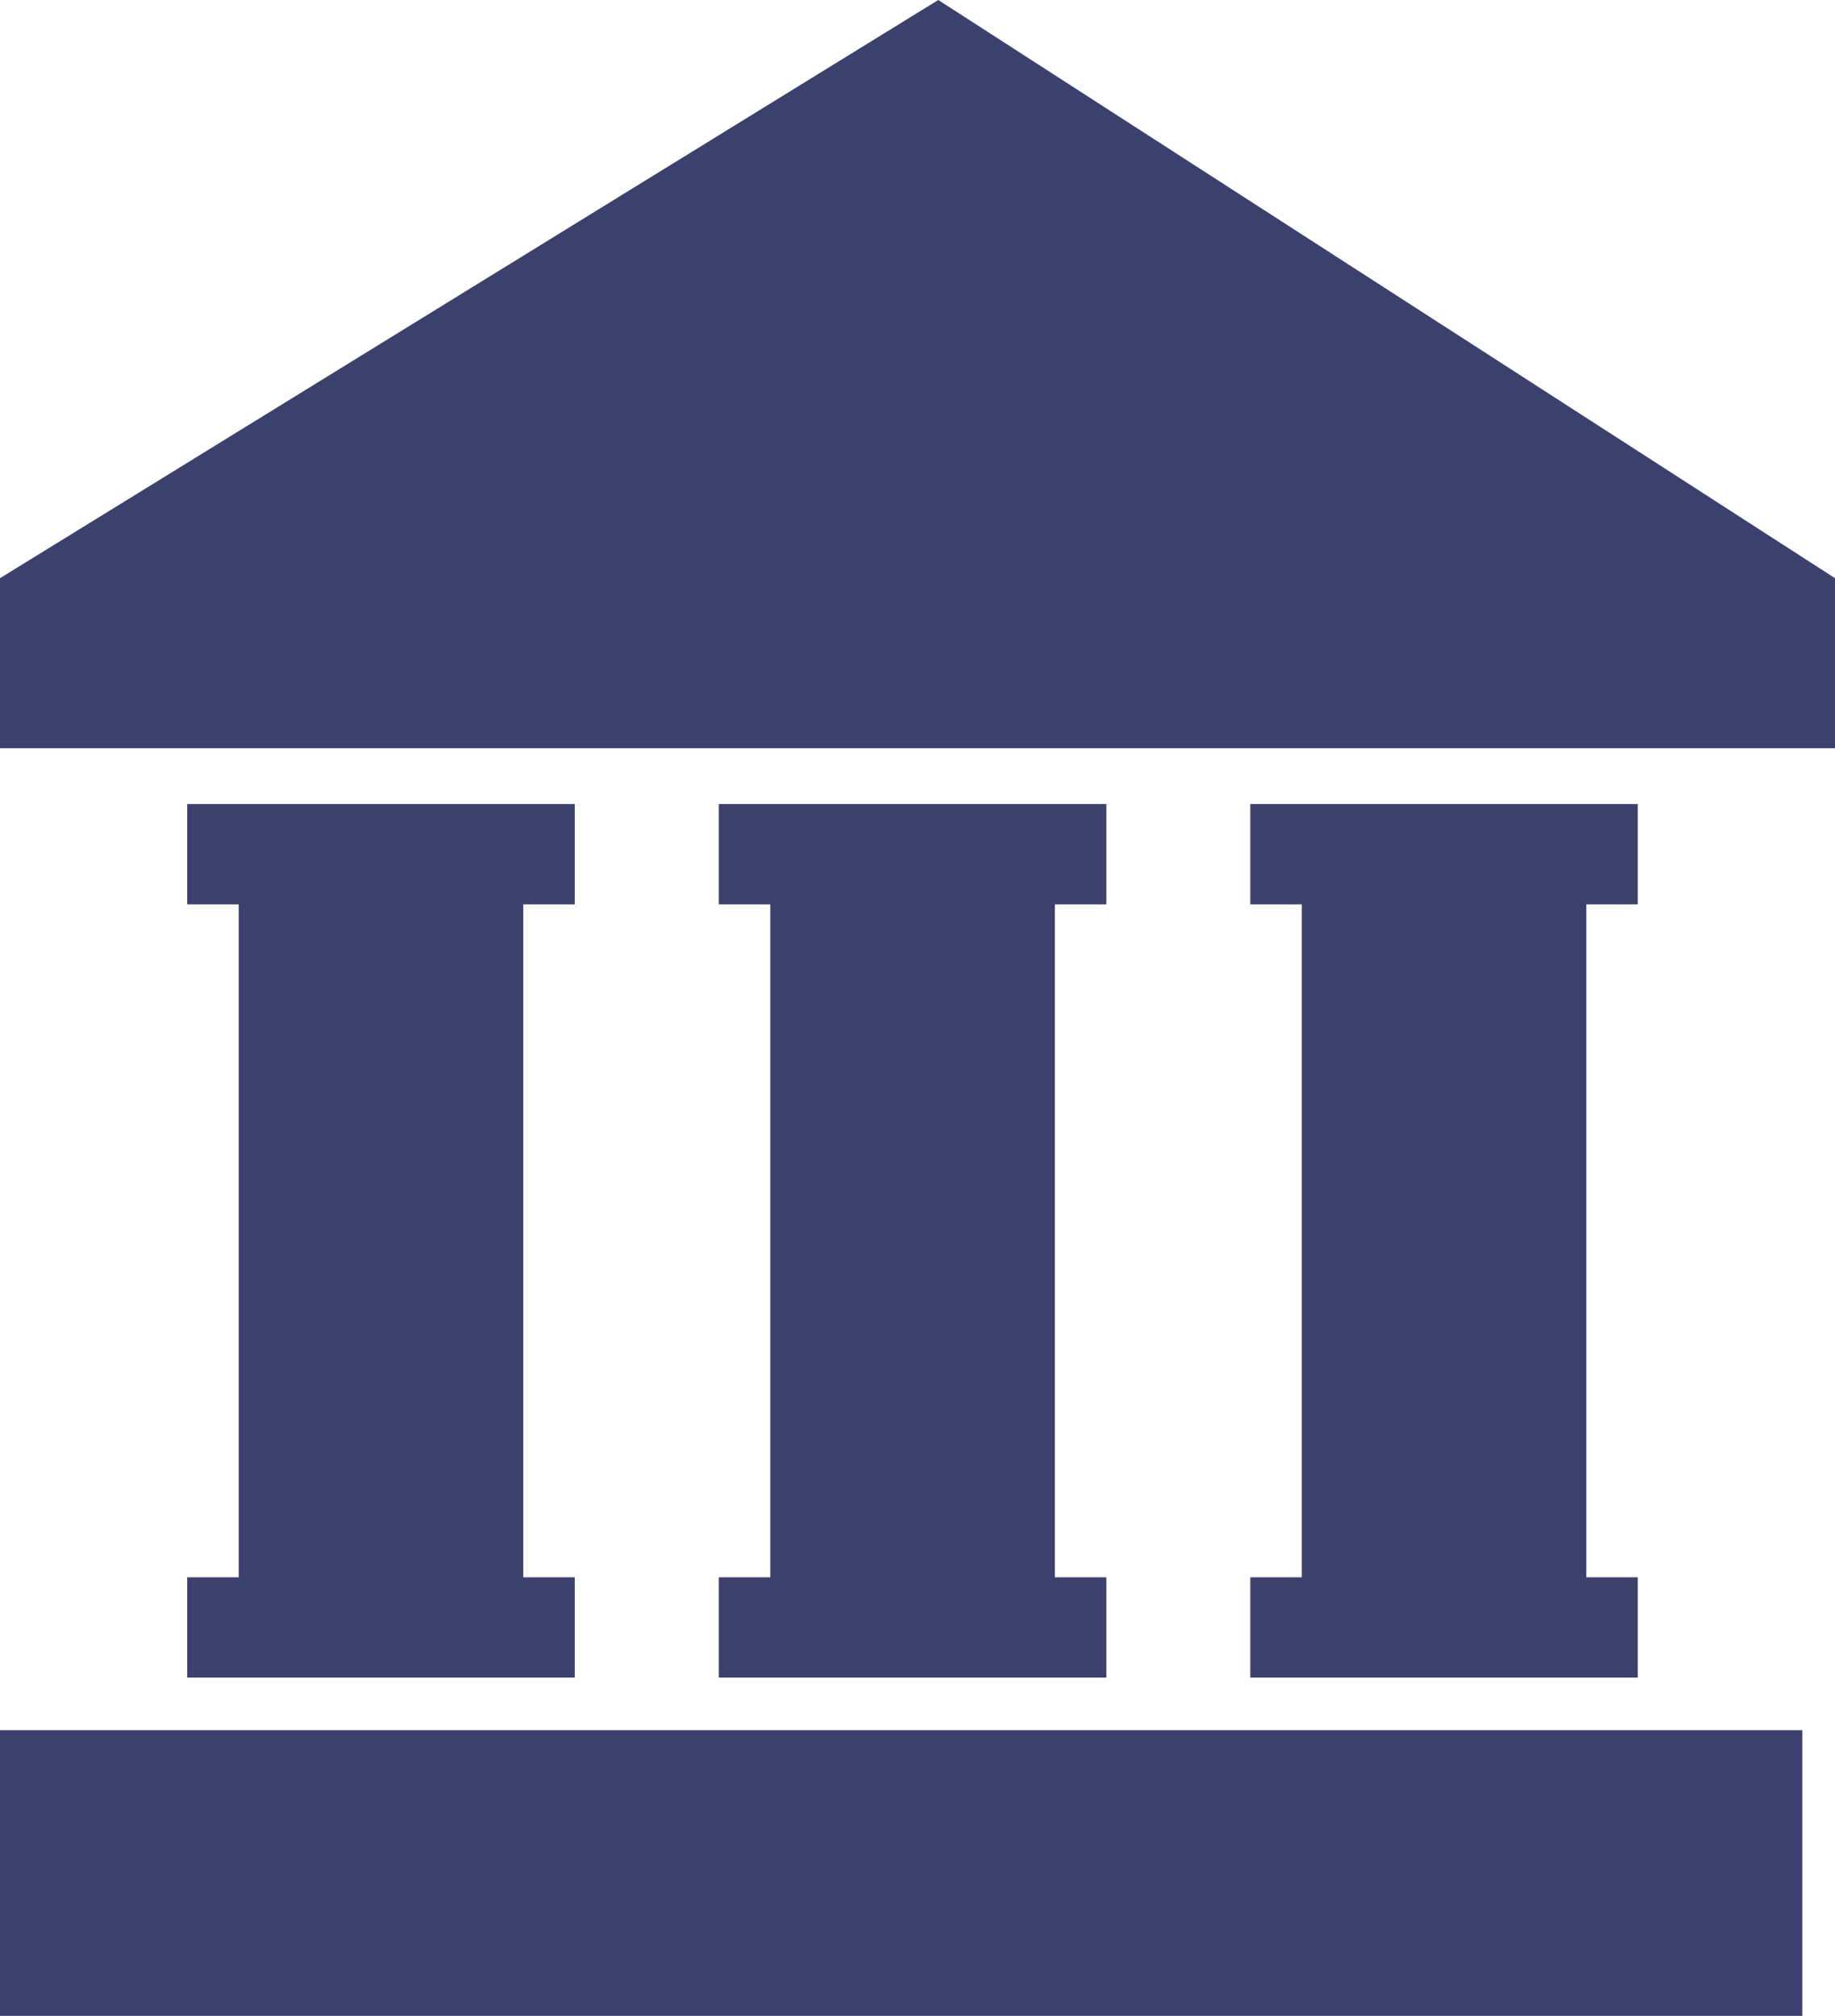
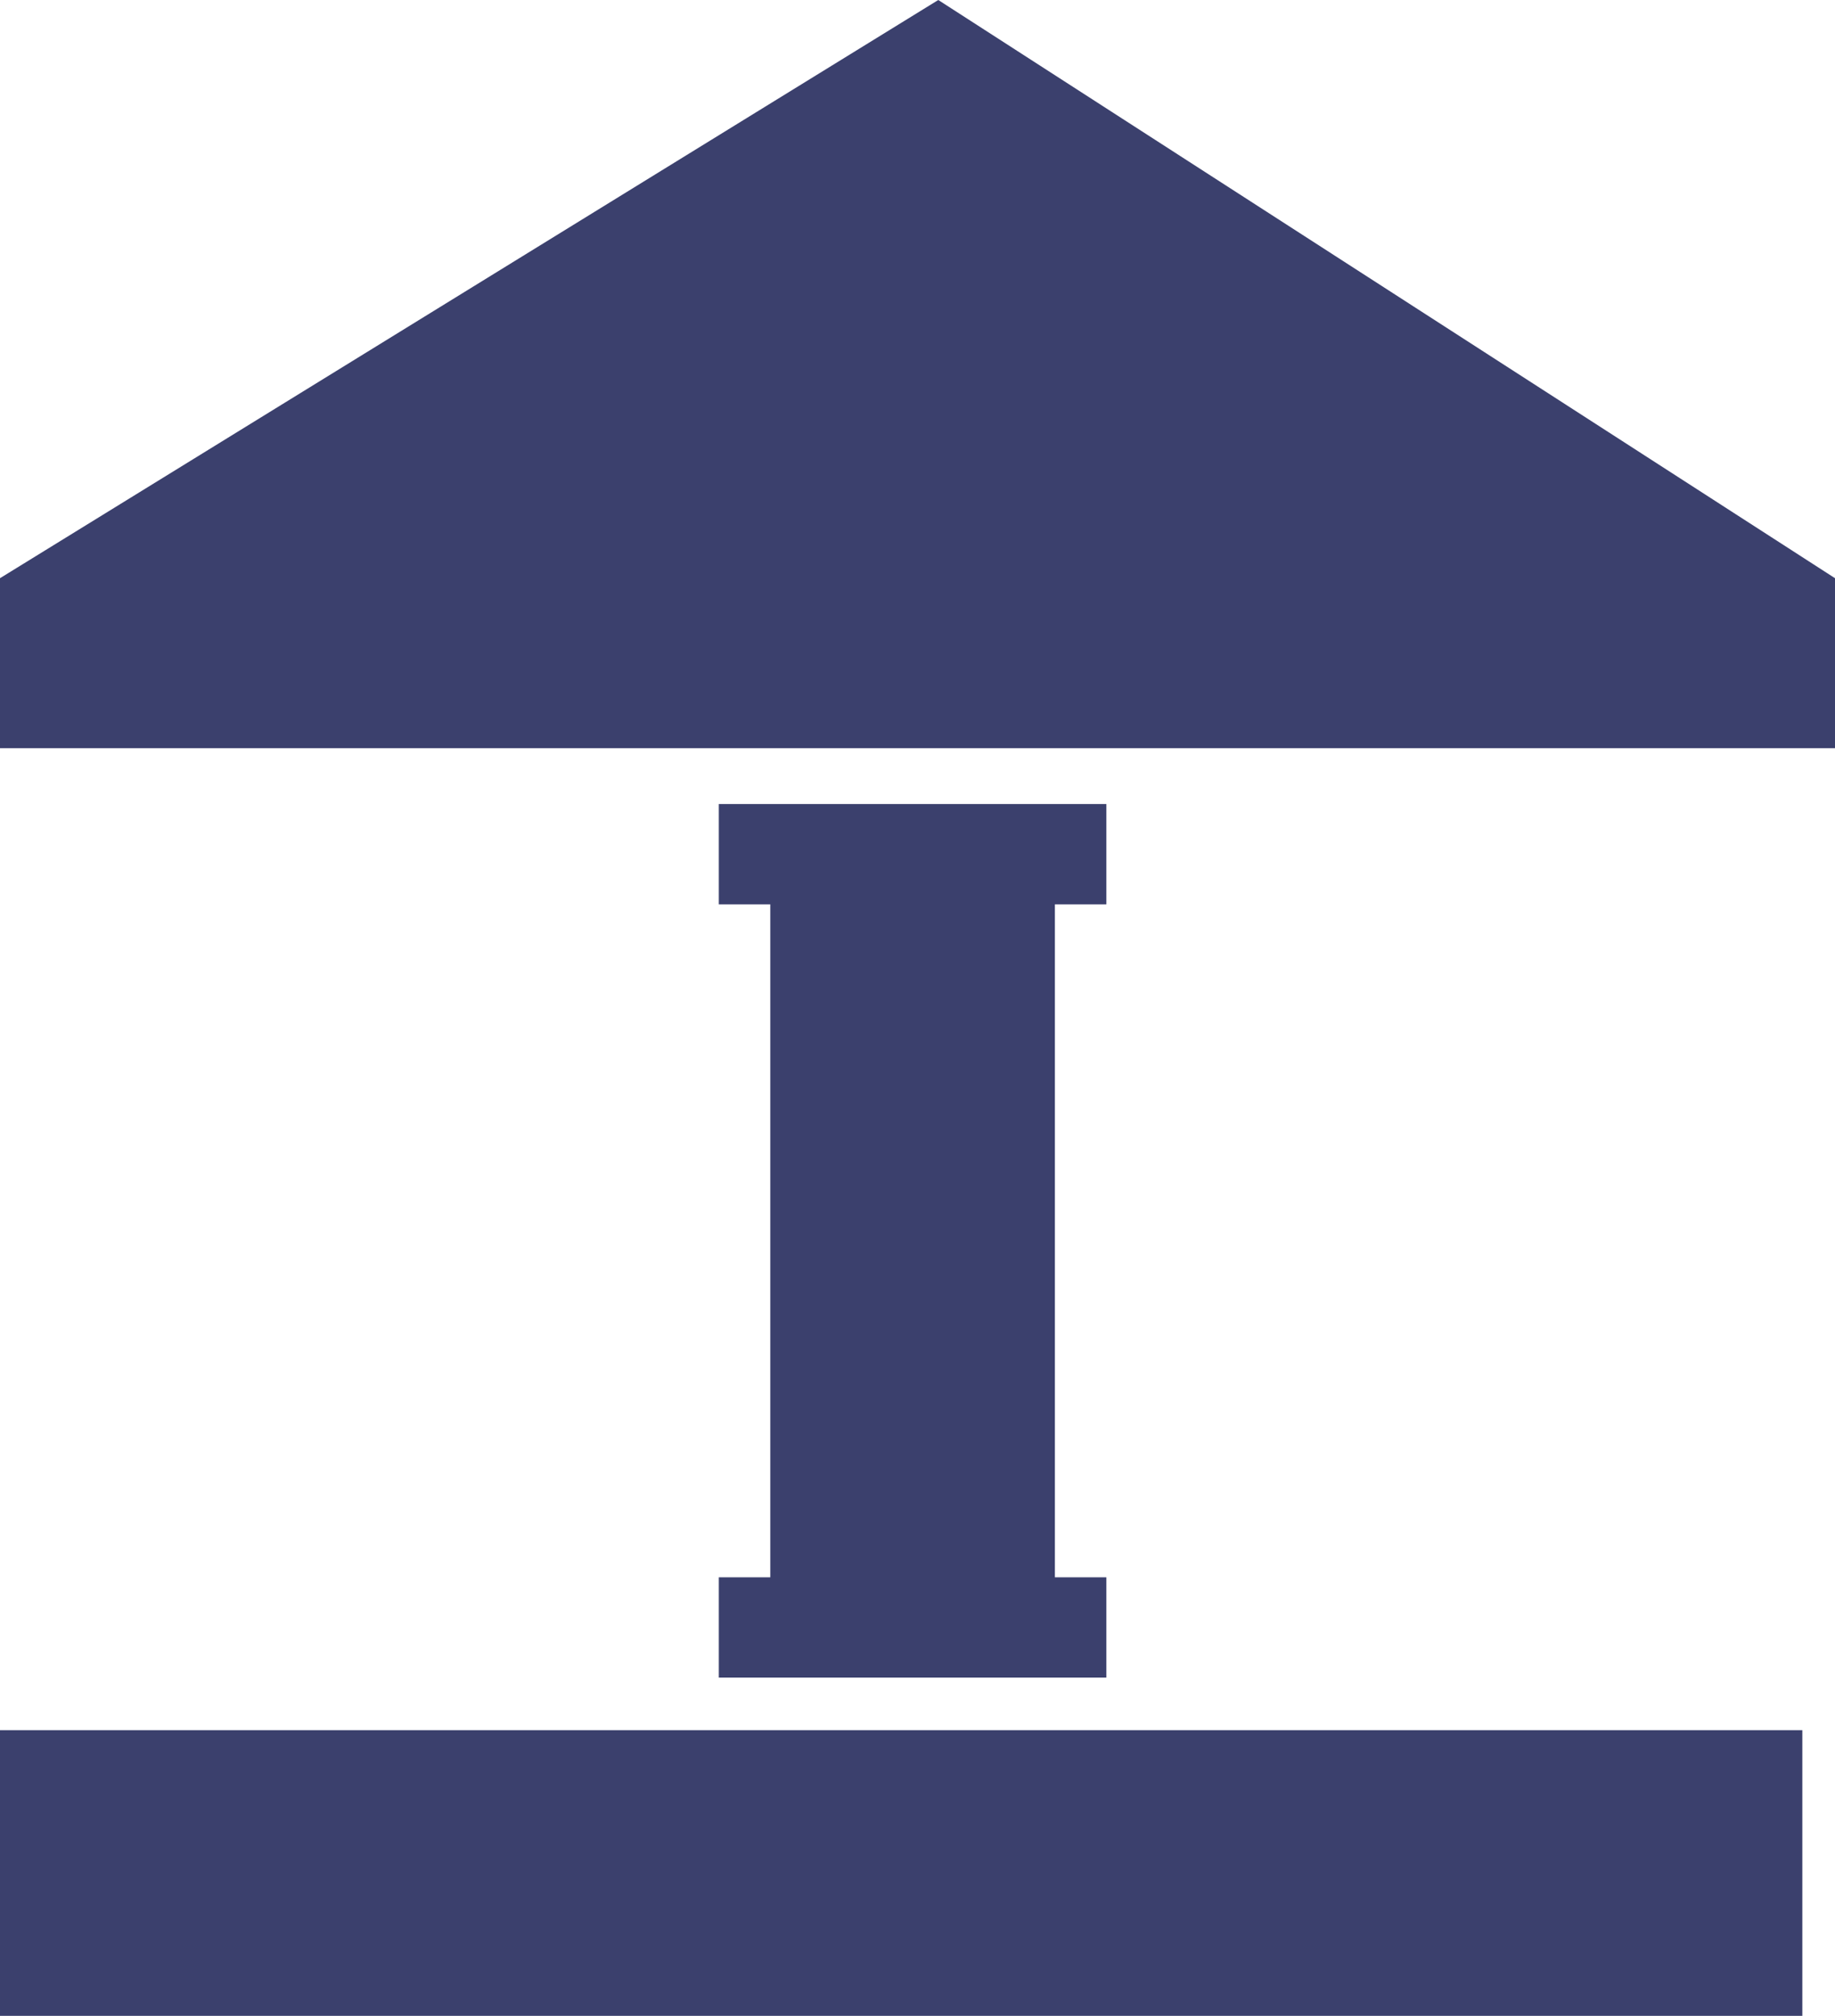
<svg xmlns="http://www.w3.org/2000/svg" width="85.558" height="93.97" viewBox="0 0 85.558 93.97">
  <defs>
    <style>.a{fill:#3b406d;}</style>
  </defs>
  <g transform="translate(-9.042 -5.03)">
    <g transform="translate(9.042 5.03)">
      <rect class="a" width="84.035" height="13.317" transform="translate(0 80.653)" />
      <path class="a" d="M52.79,5.03,9.042,31.983v7.925H94.6V31.983Z" transform="translate(-9.042 -5.03)" />
-       <path class="a" d="M17.4,76.962v4.676H35.468V76.962h-2.4V45.591h2.4V40.915H17.4v4.676h2.4V76.962Z" transform="translate(-8.67 -3.435)" />
      <path class="a" d="M41.13,76.962v4.676H59.2V76.962H56.8V45.591h2.4V40.915H41.13v4.676h2.4V76.962Z" transform="translate(-7.615 -3.435)" />
-       <path class="a" d="M64.857,76.962v4.676H82.924V76.962h-2.4V45.591h2.4V40.915H64.857v4.676h2.4V76.962Z" transform="translate(-6.561 -3.435)" />
    </g>
  </g>
</svg>